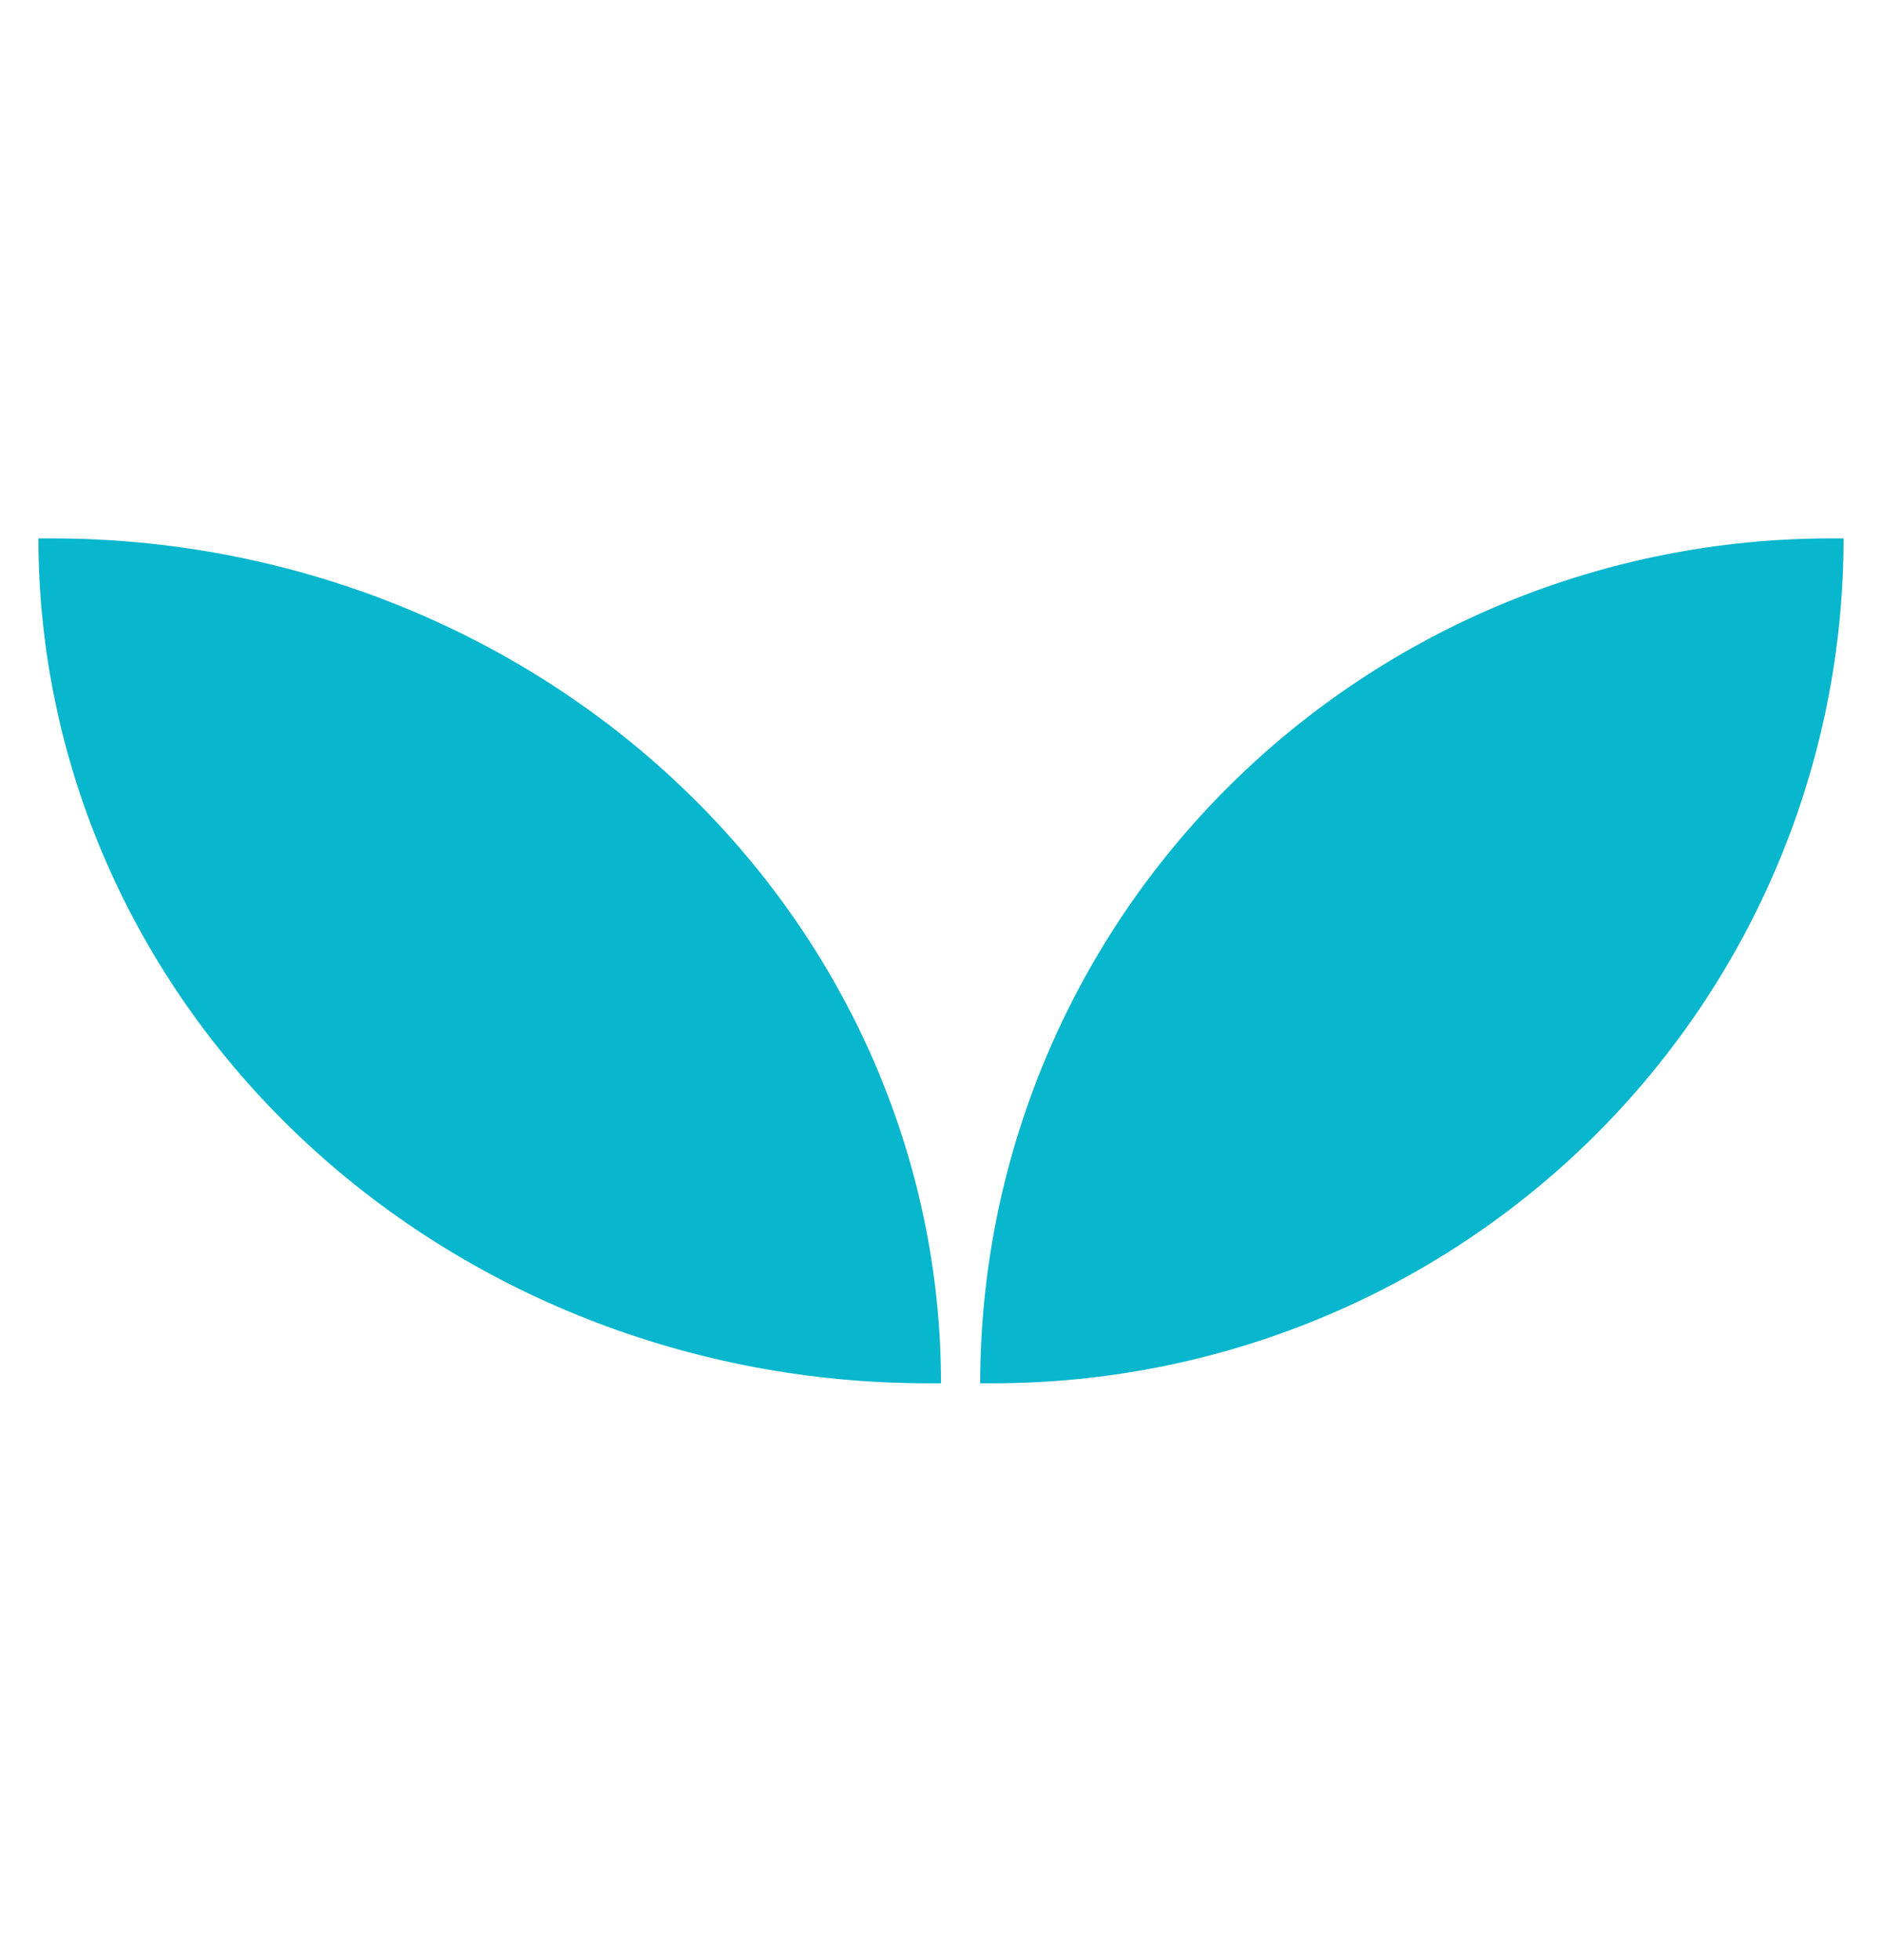
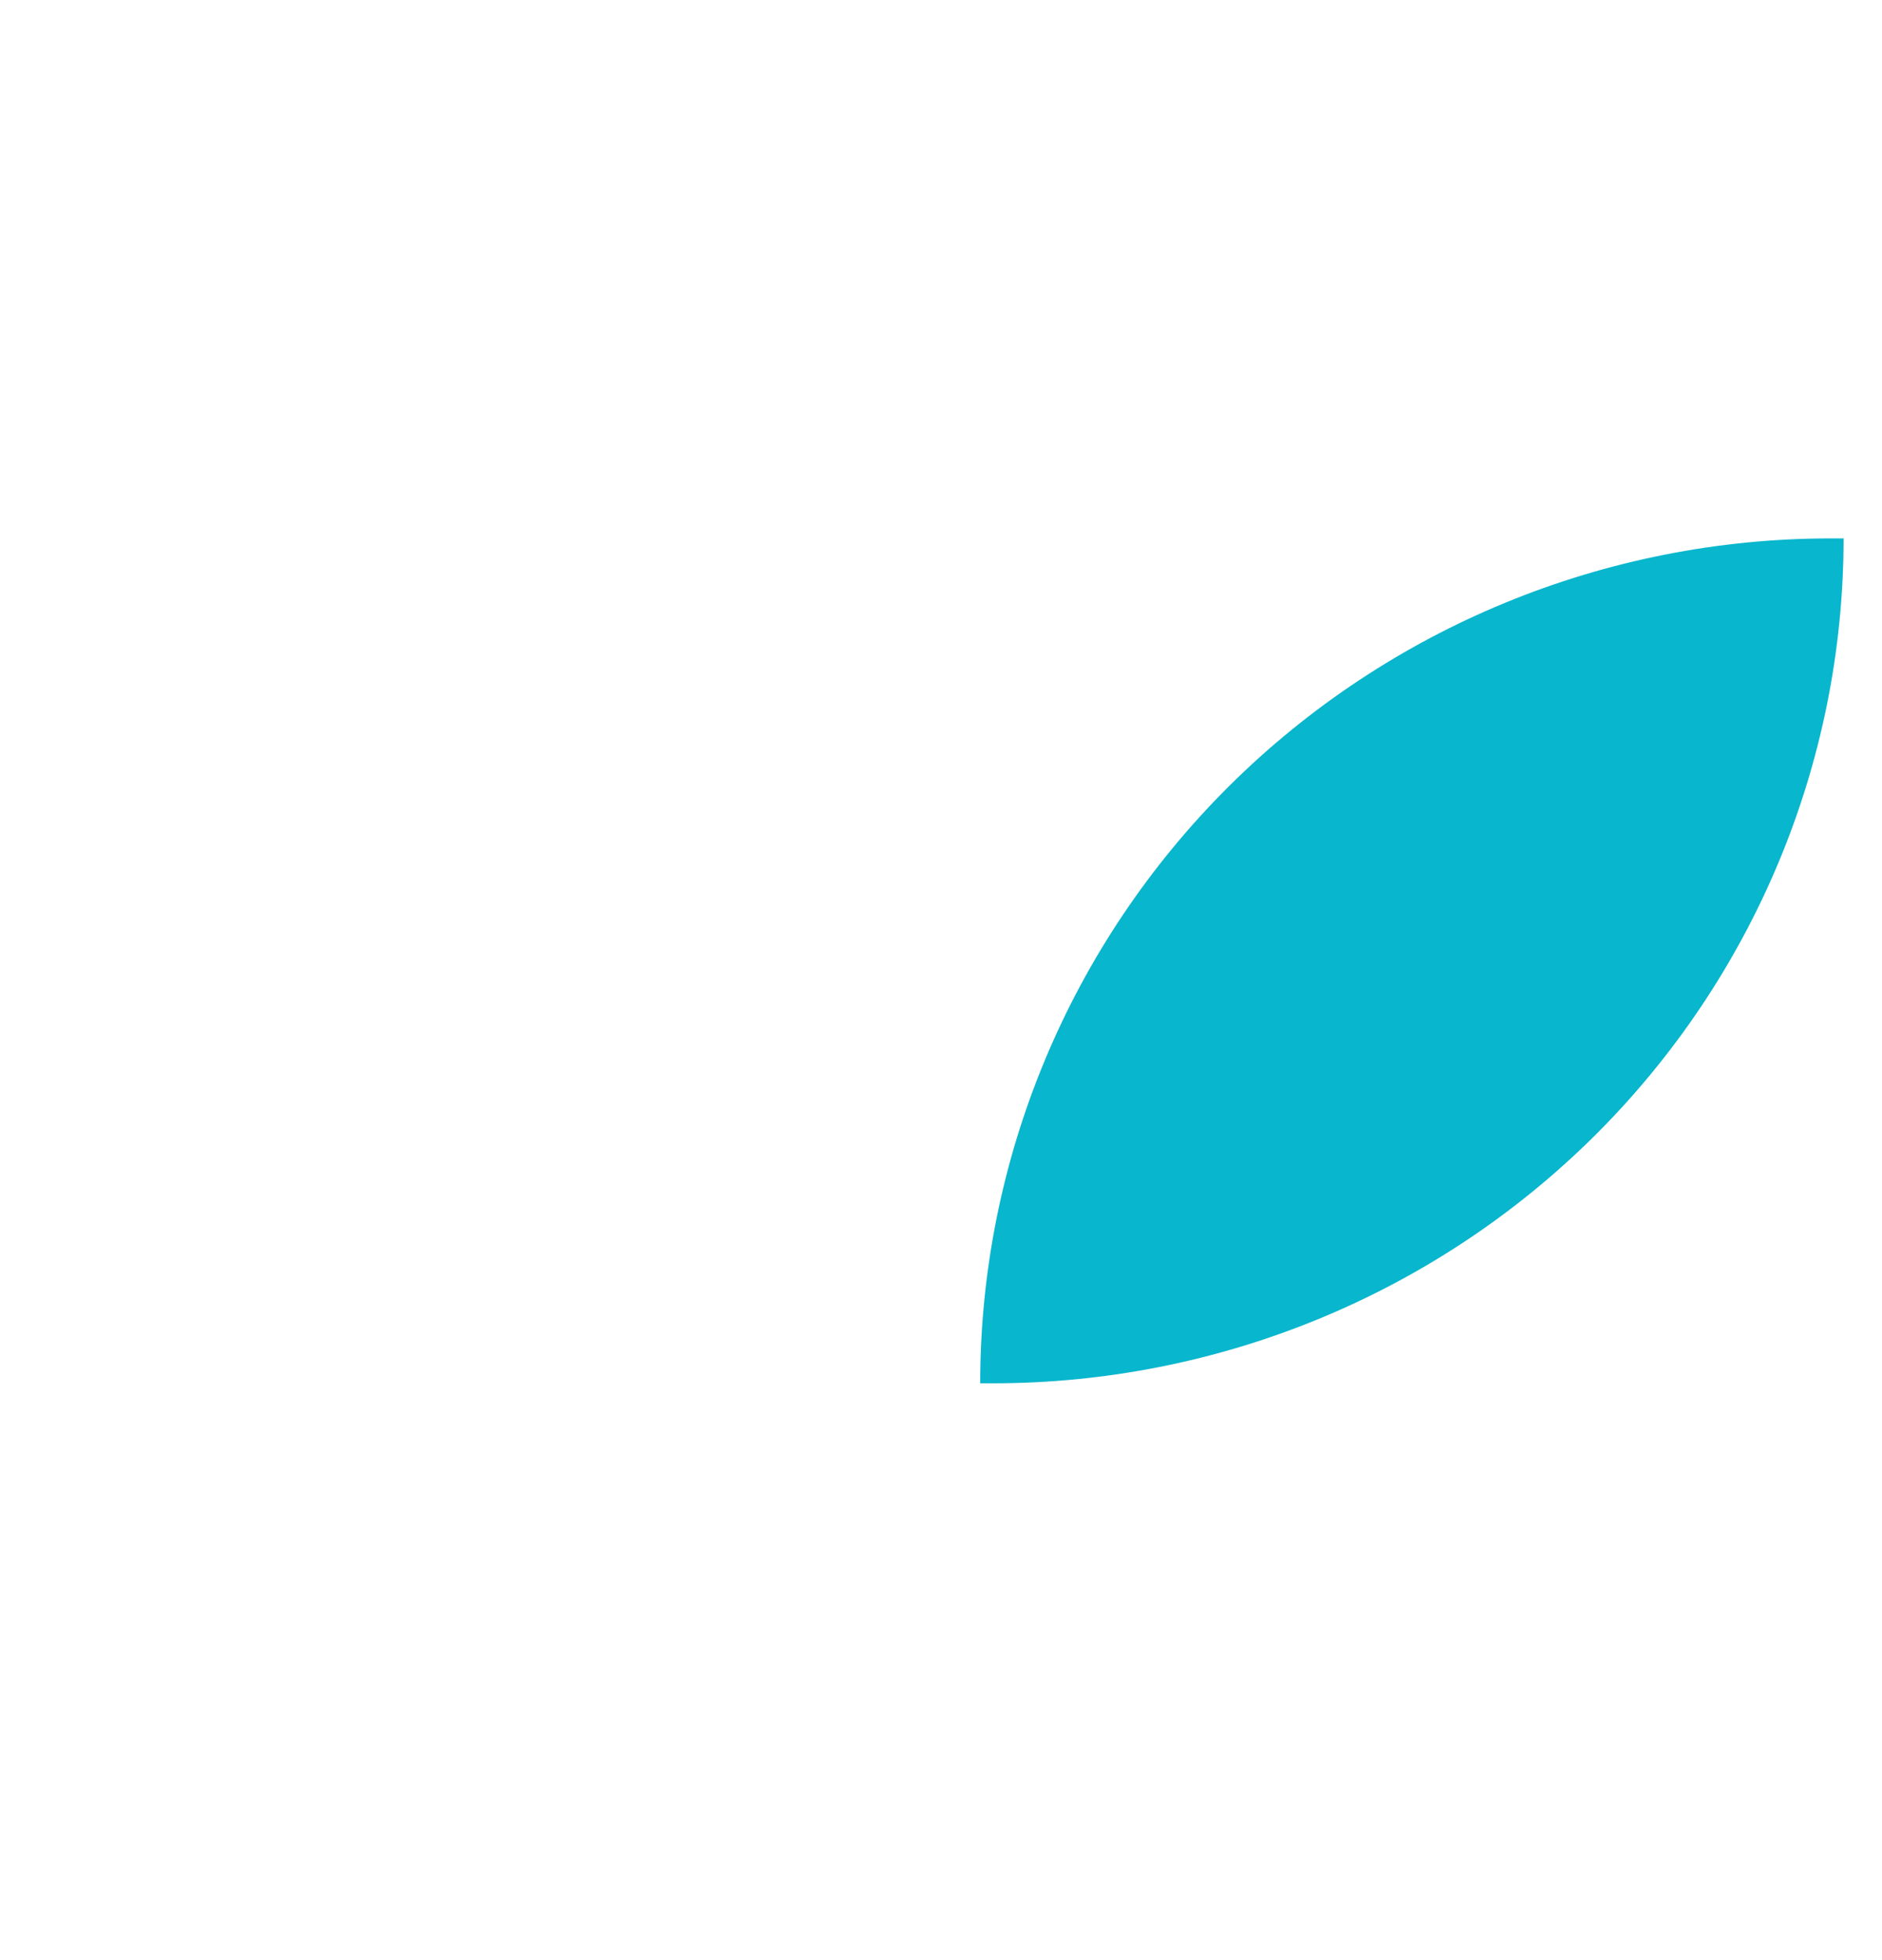
<svg xmlns="http://www.w3.org/2000/svg" width="24" height="25" viewBox="0 0 24 25" fill="none">
-   <path d="M0.49 6.867H0.661C3.668 6.867 6.552 8.003 8.679 10.024C10.805 12.044 12 14.785 12 17.643H11.829C8.821 17.643 5.937 16.508 3.811 14.487C1.684 12.466 0.49 9.725 0.49 6.867Z" fill="#08B6CD" />
  <path d="M12.664 17.643H12.5C12.5 14.785 13.643 12.044 15.677 10.023C17.711 8.003 20.47 6.867 23.346 6.867H23.51C23.51 9.725 22.367 12.466 20.334 14.487C18.299 16.508 15.541 17.643 12.664 17.643Z" fill="#08B6CD" />
</svg>